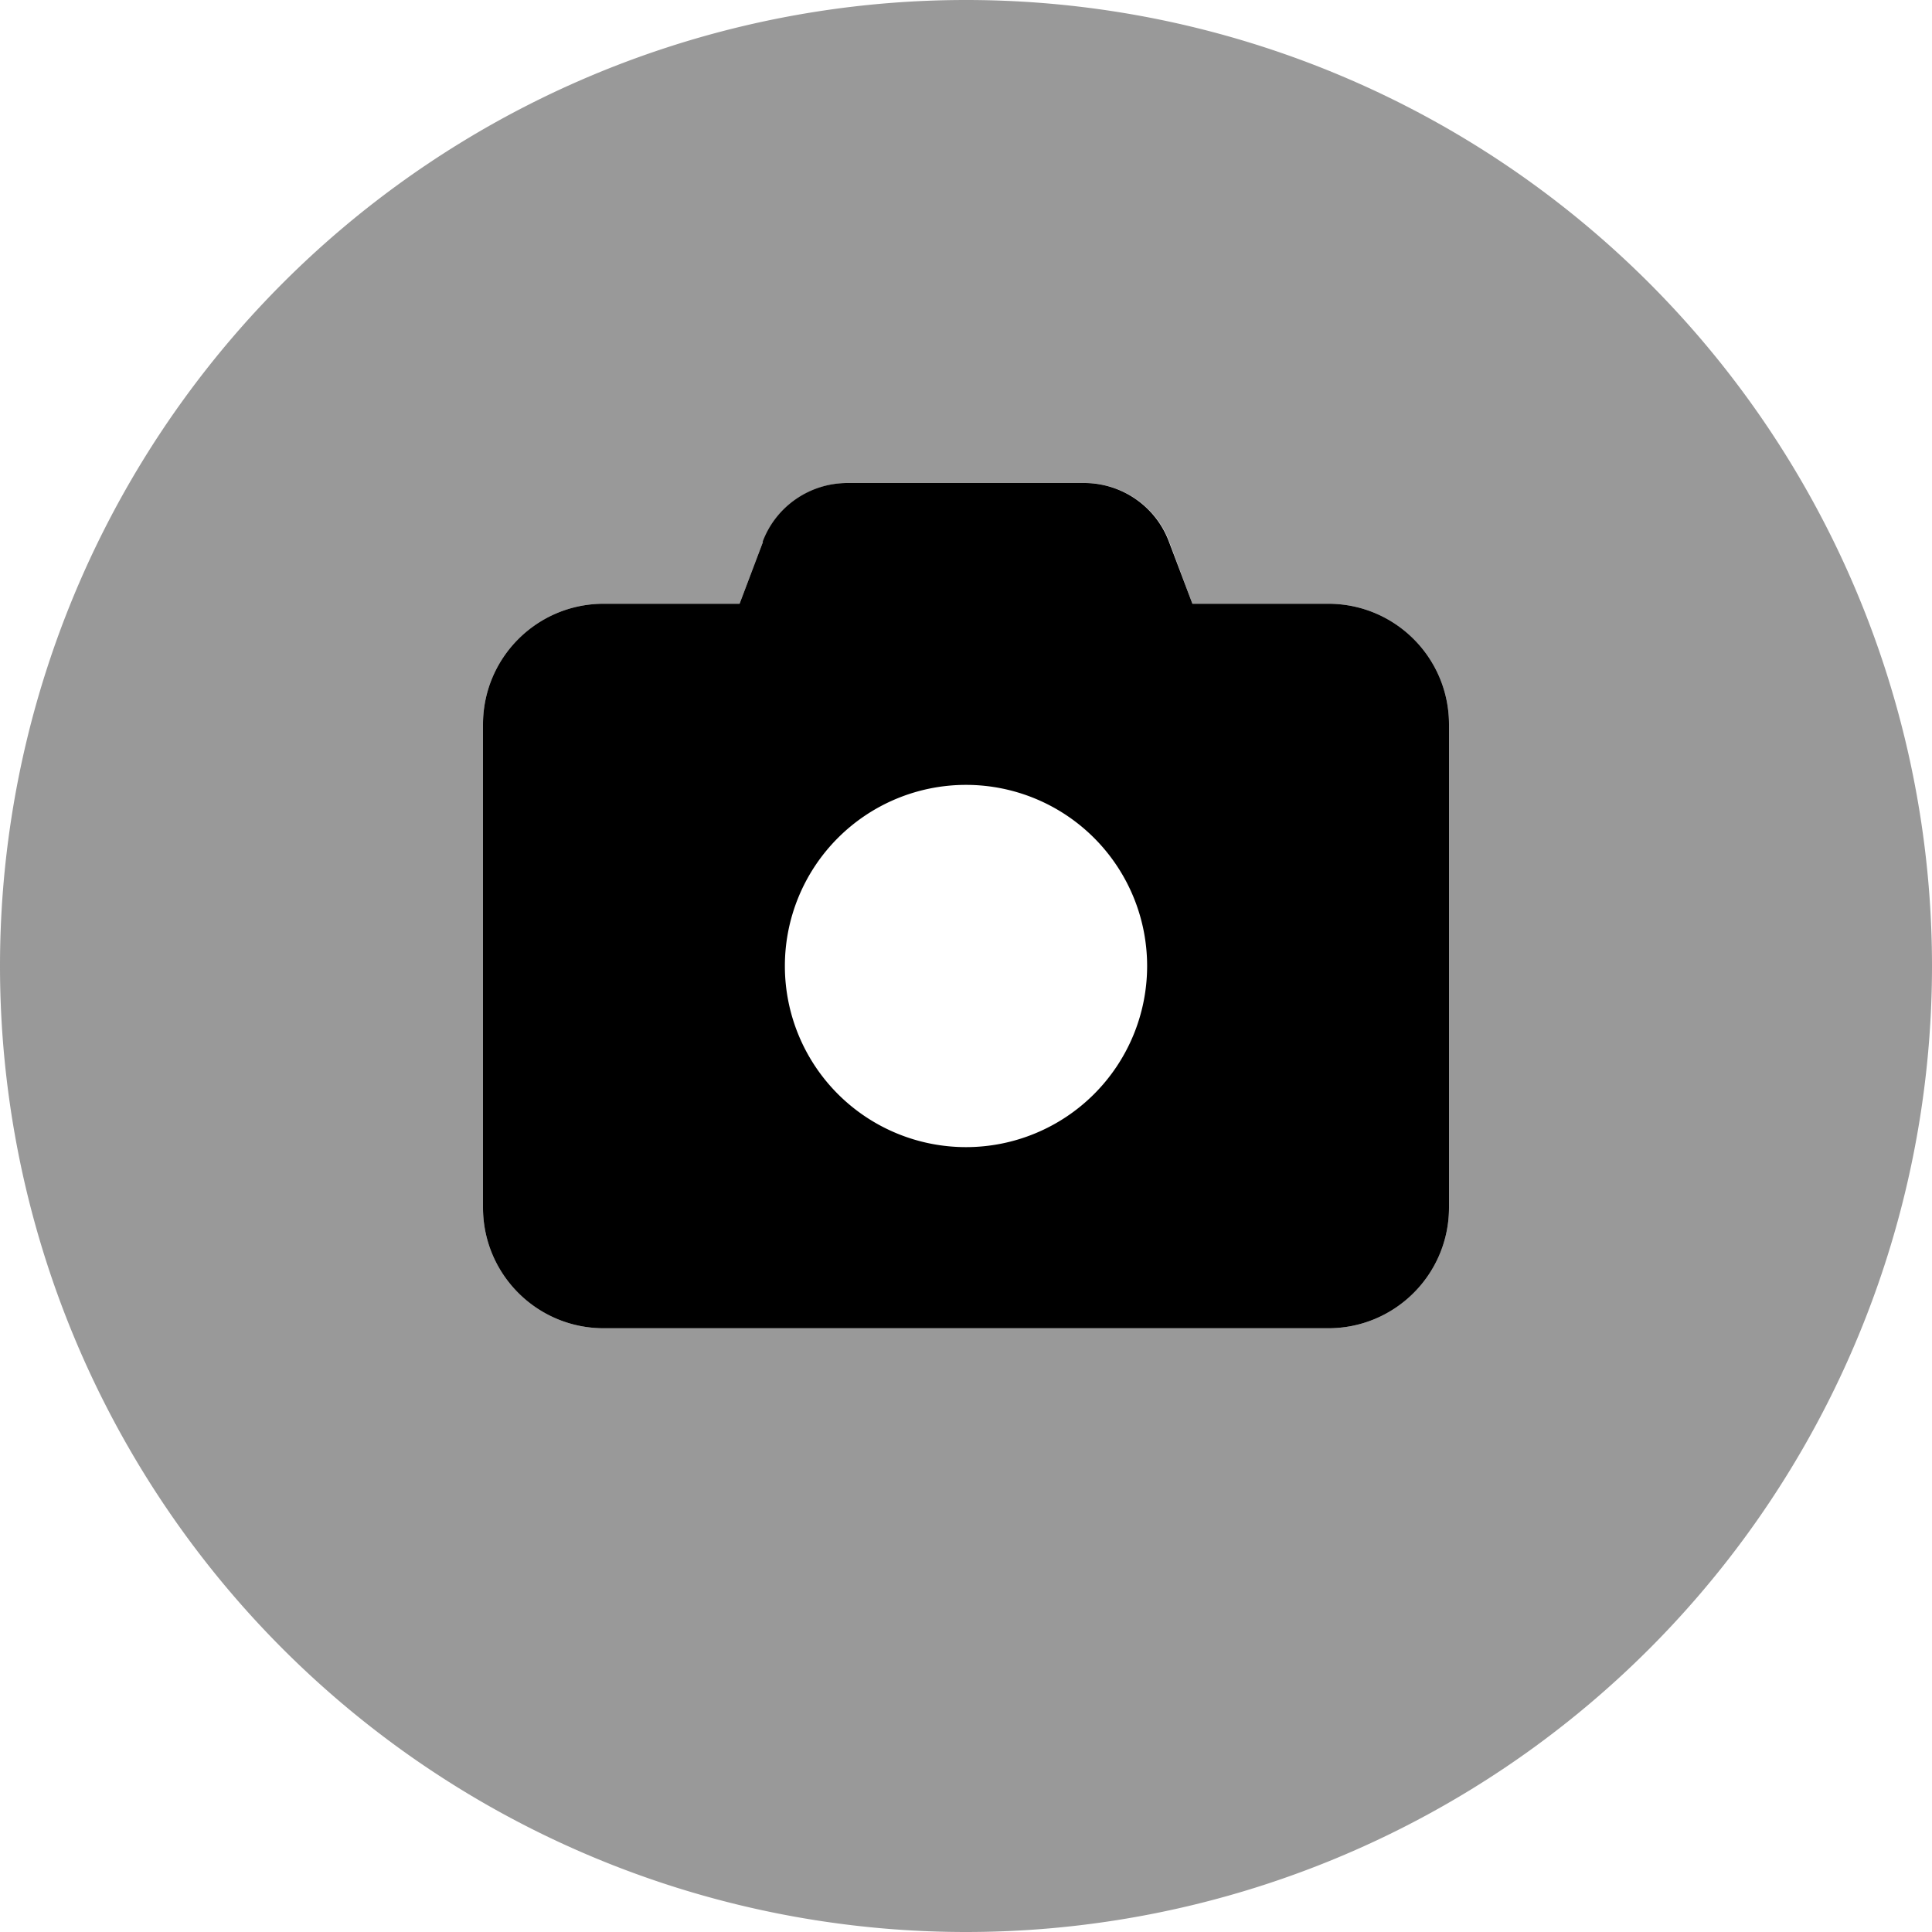
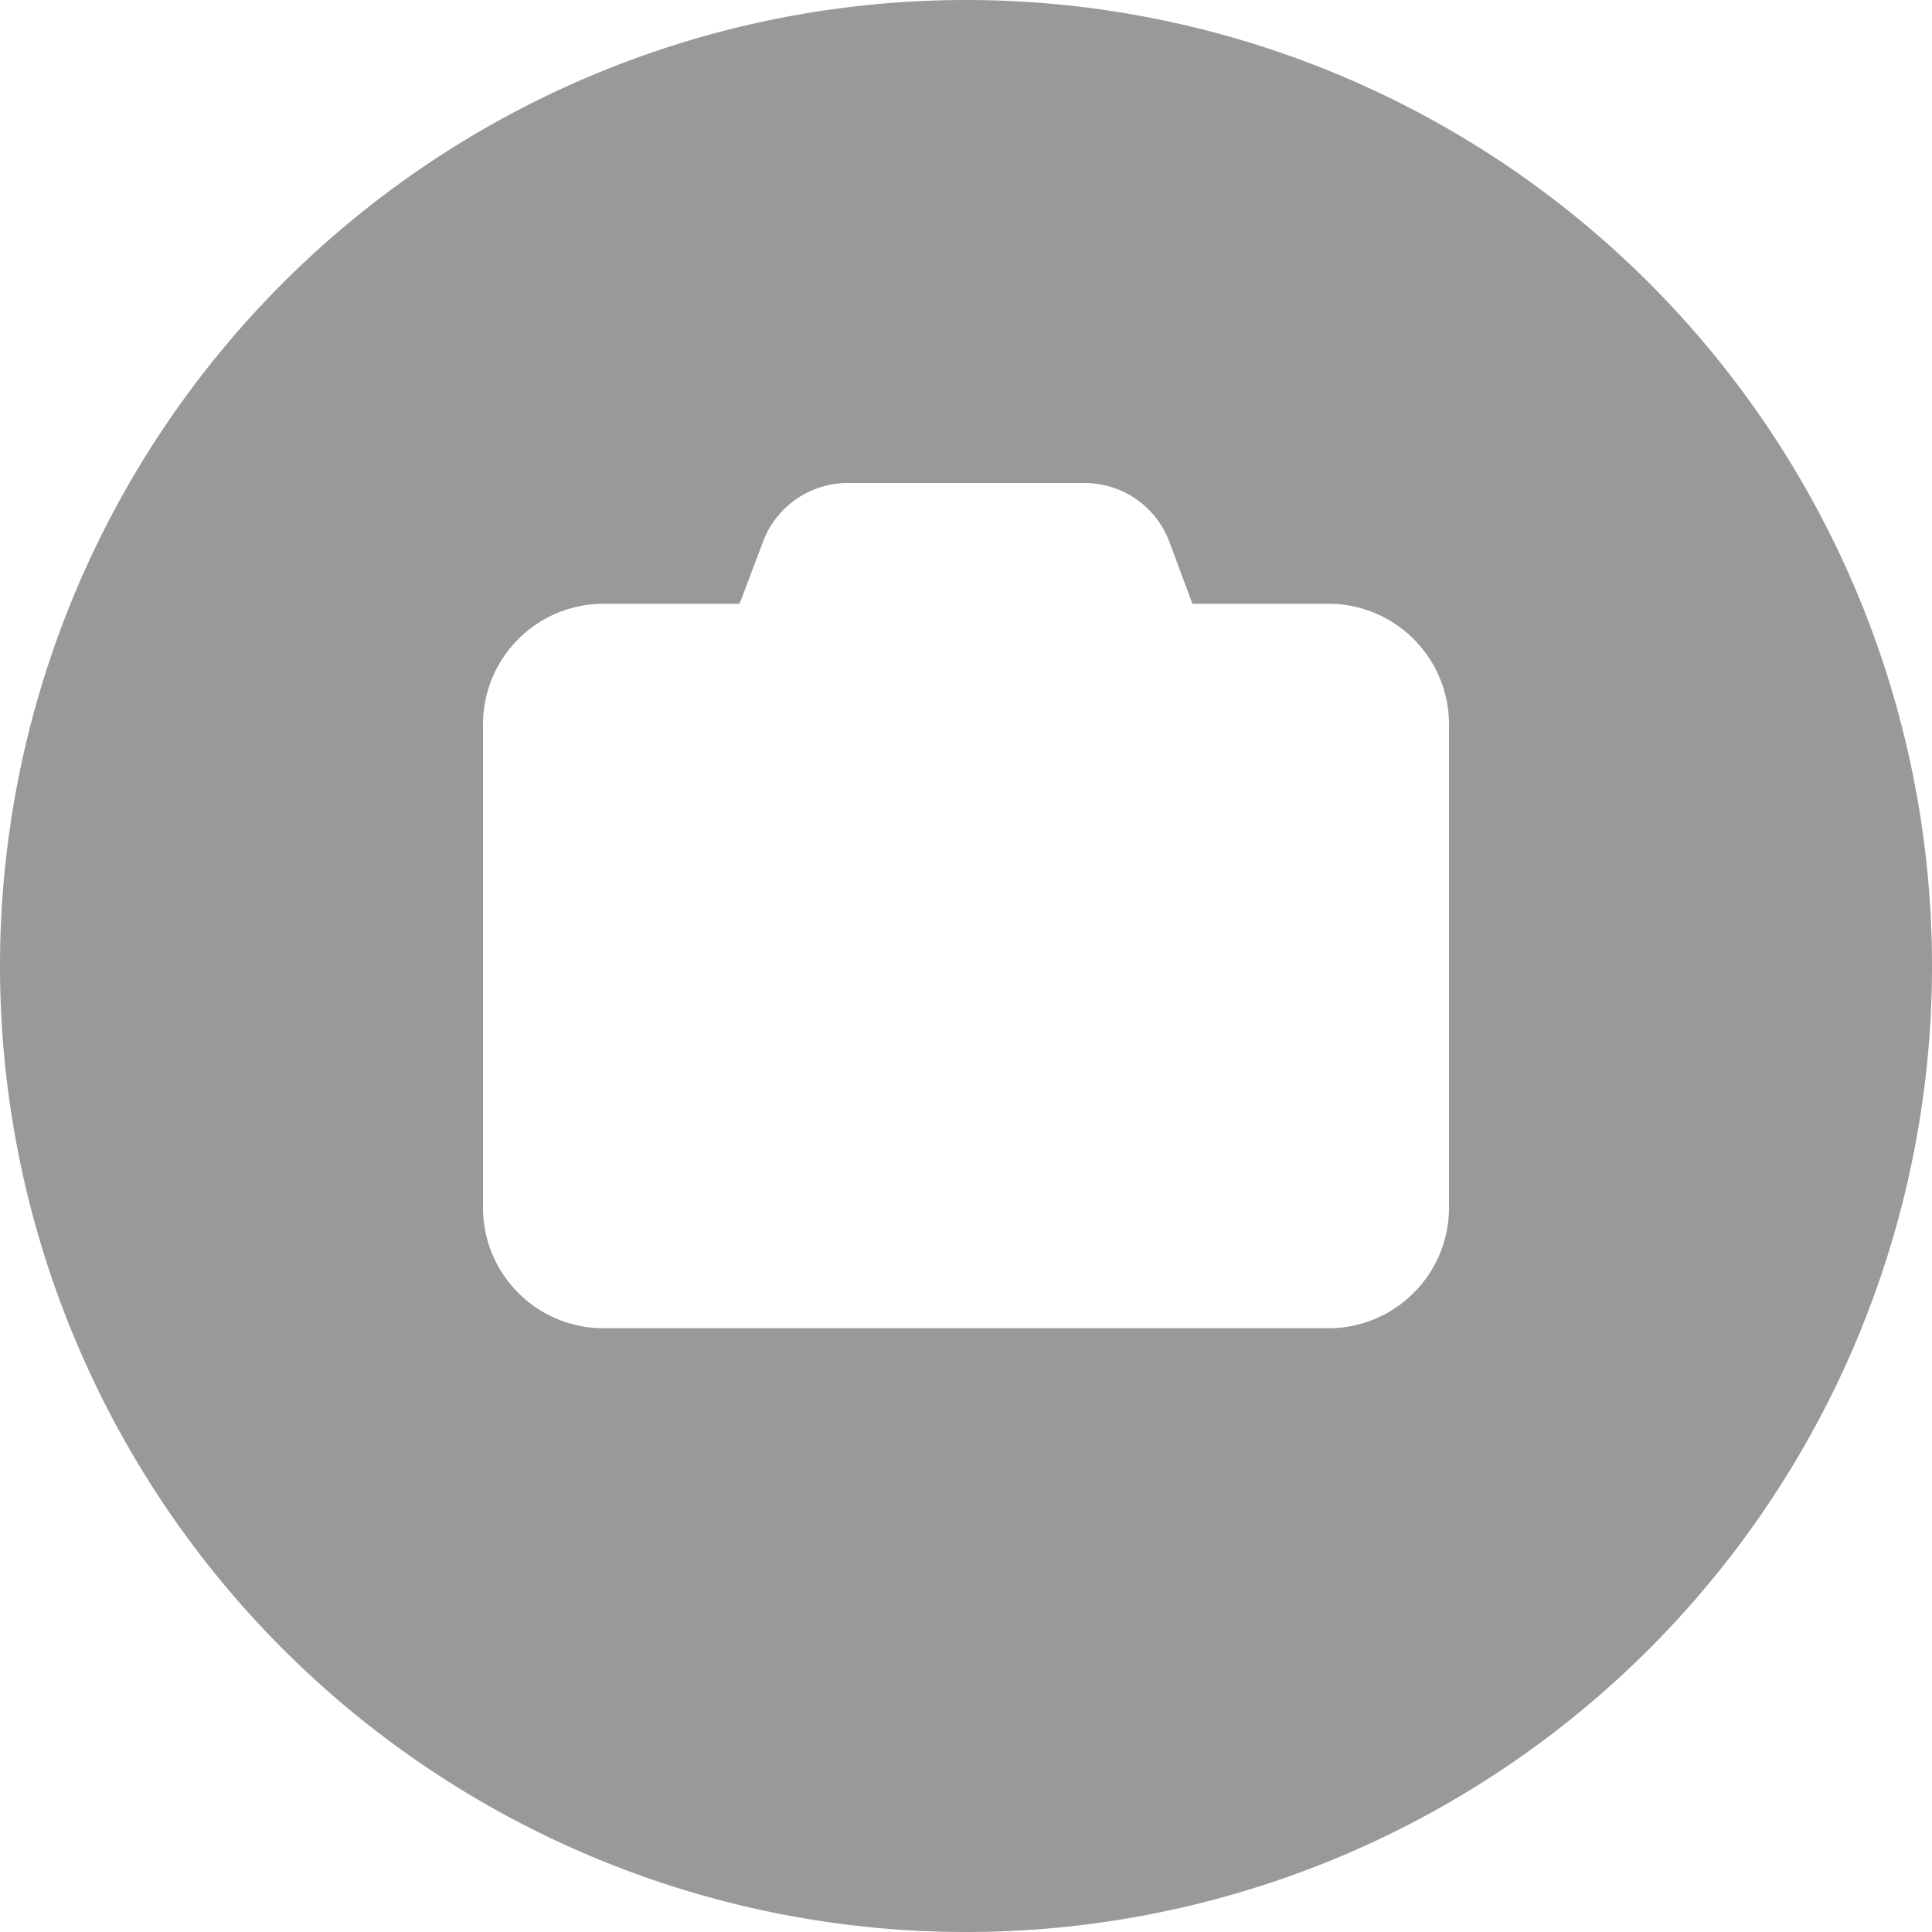
<svg xmlns="http://www.w3.org/2000/svg" viewBox="0 0 512 512">
  <defs>
    <style>.fa-secondary{opacity:.4}</style>
  </defs>
  <path class="fa-secondary" d="M0 256a256 256 0 1 0 512 0A256 256 0 1 0 0 256zm128-64c0-17.7 14.3-32 32-32l36 0 6.2-16.4c3.5-9.4 12.5-15.6 22.5-15.6l62.7 0c10 0 19 6.2 22.5 15.6L316 160l36 0c17.7 0 32 14.3 32 32l0 128c0 17.7-14.3 32-32 32l-192 0c-17.7 0-32-14.3-32-32l0-128z" />
-   <path class="fa-primary" d="M202.2 143.6L196 160l-36 0c-17.7 0-32 14.3-32 32l0 128c0 17.7 14.3 32 32 32l192 0c17.7 0 32-14.3 32-32l0-128c0-17.7-14.3-32-32-32l-36 0-6.2-16.4c-3.5-9.4-12.5-15.6-22.5-15.6l-62.7 0c-10 0-19 6.2-22.5 15.6zM256 208a48 48 0 1 1 0 96 48 48 0 1 1 0-96z" />
</svg>